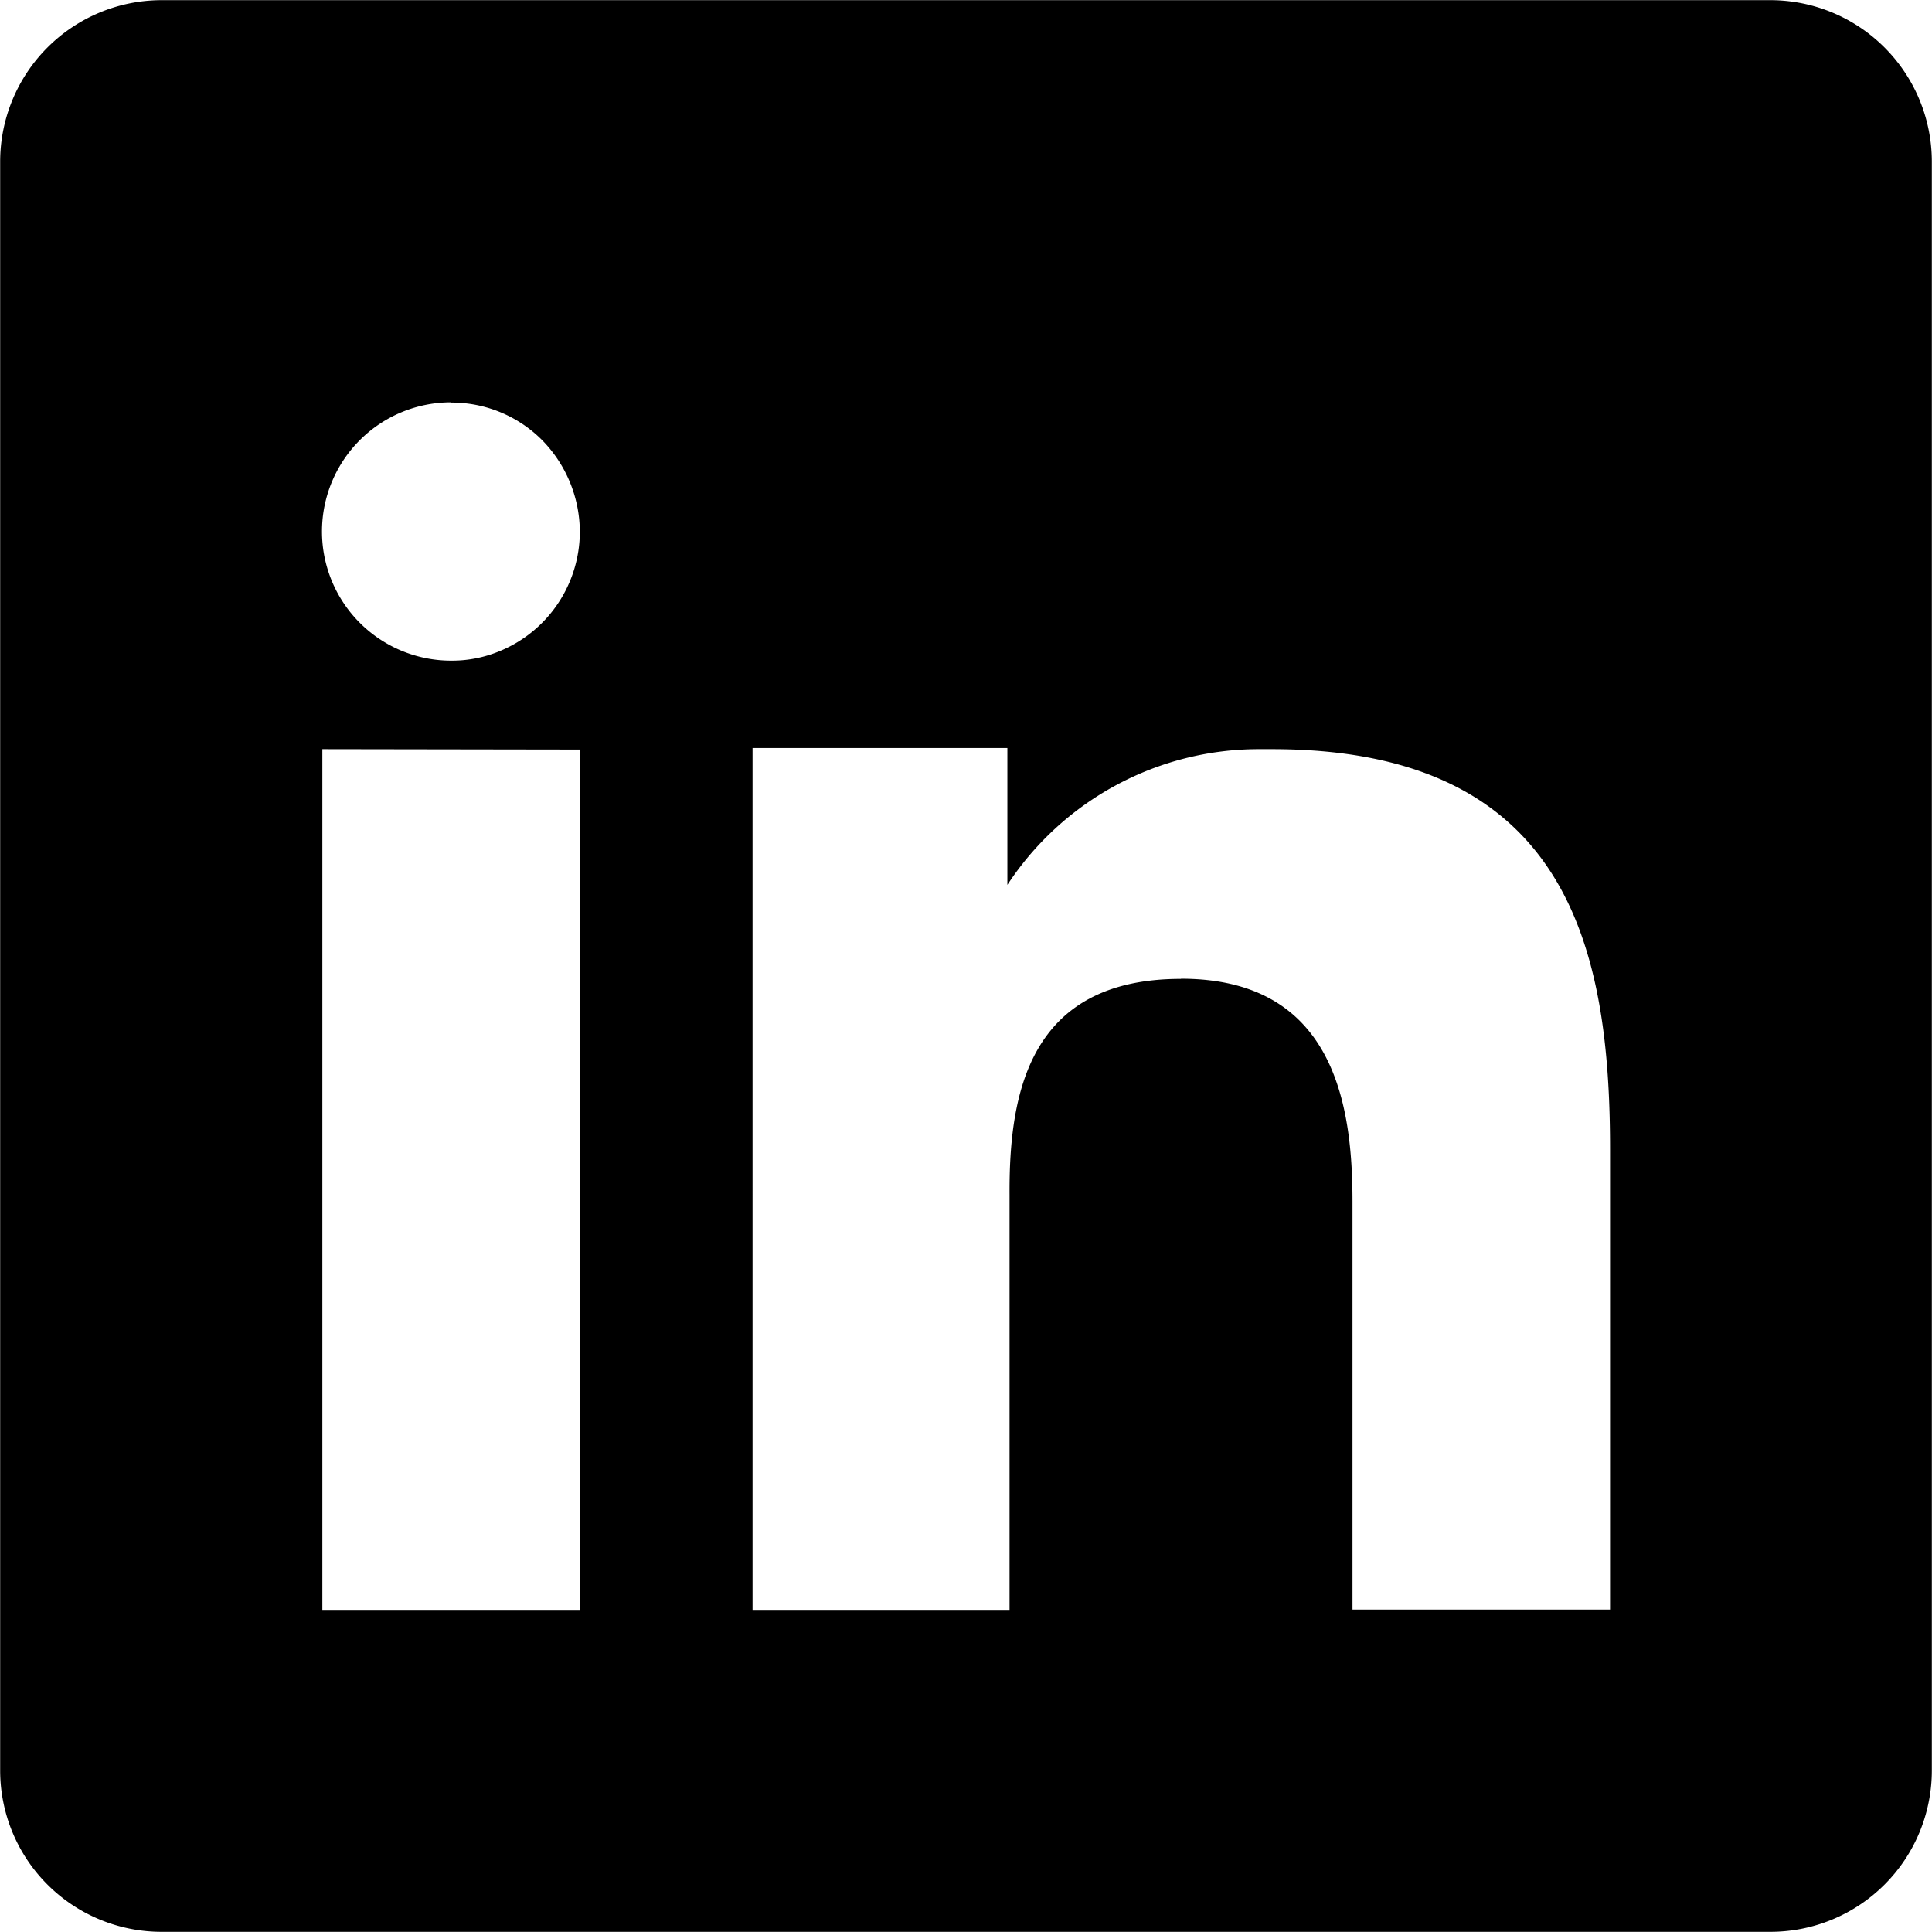
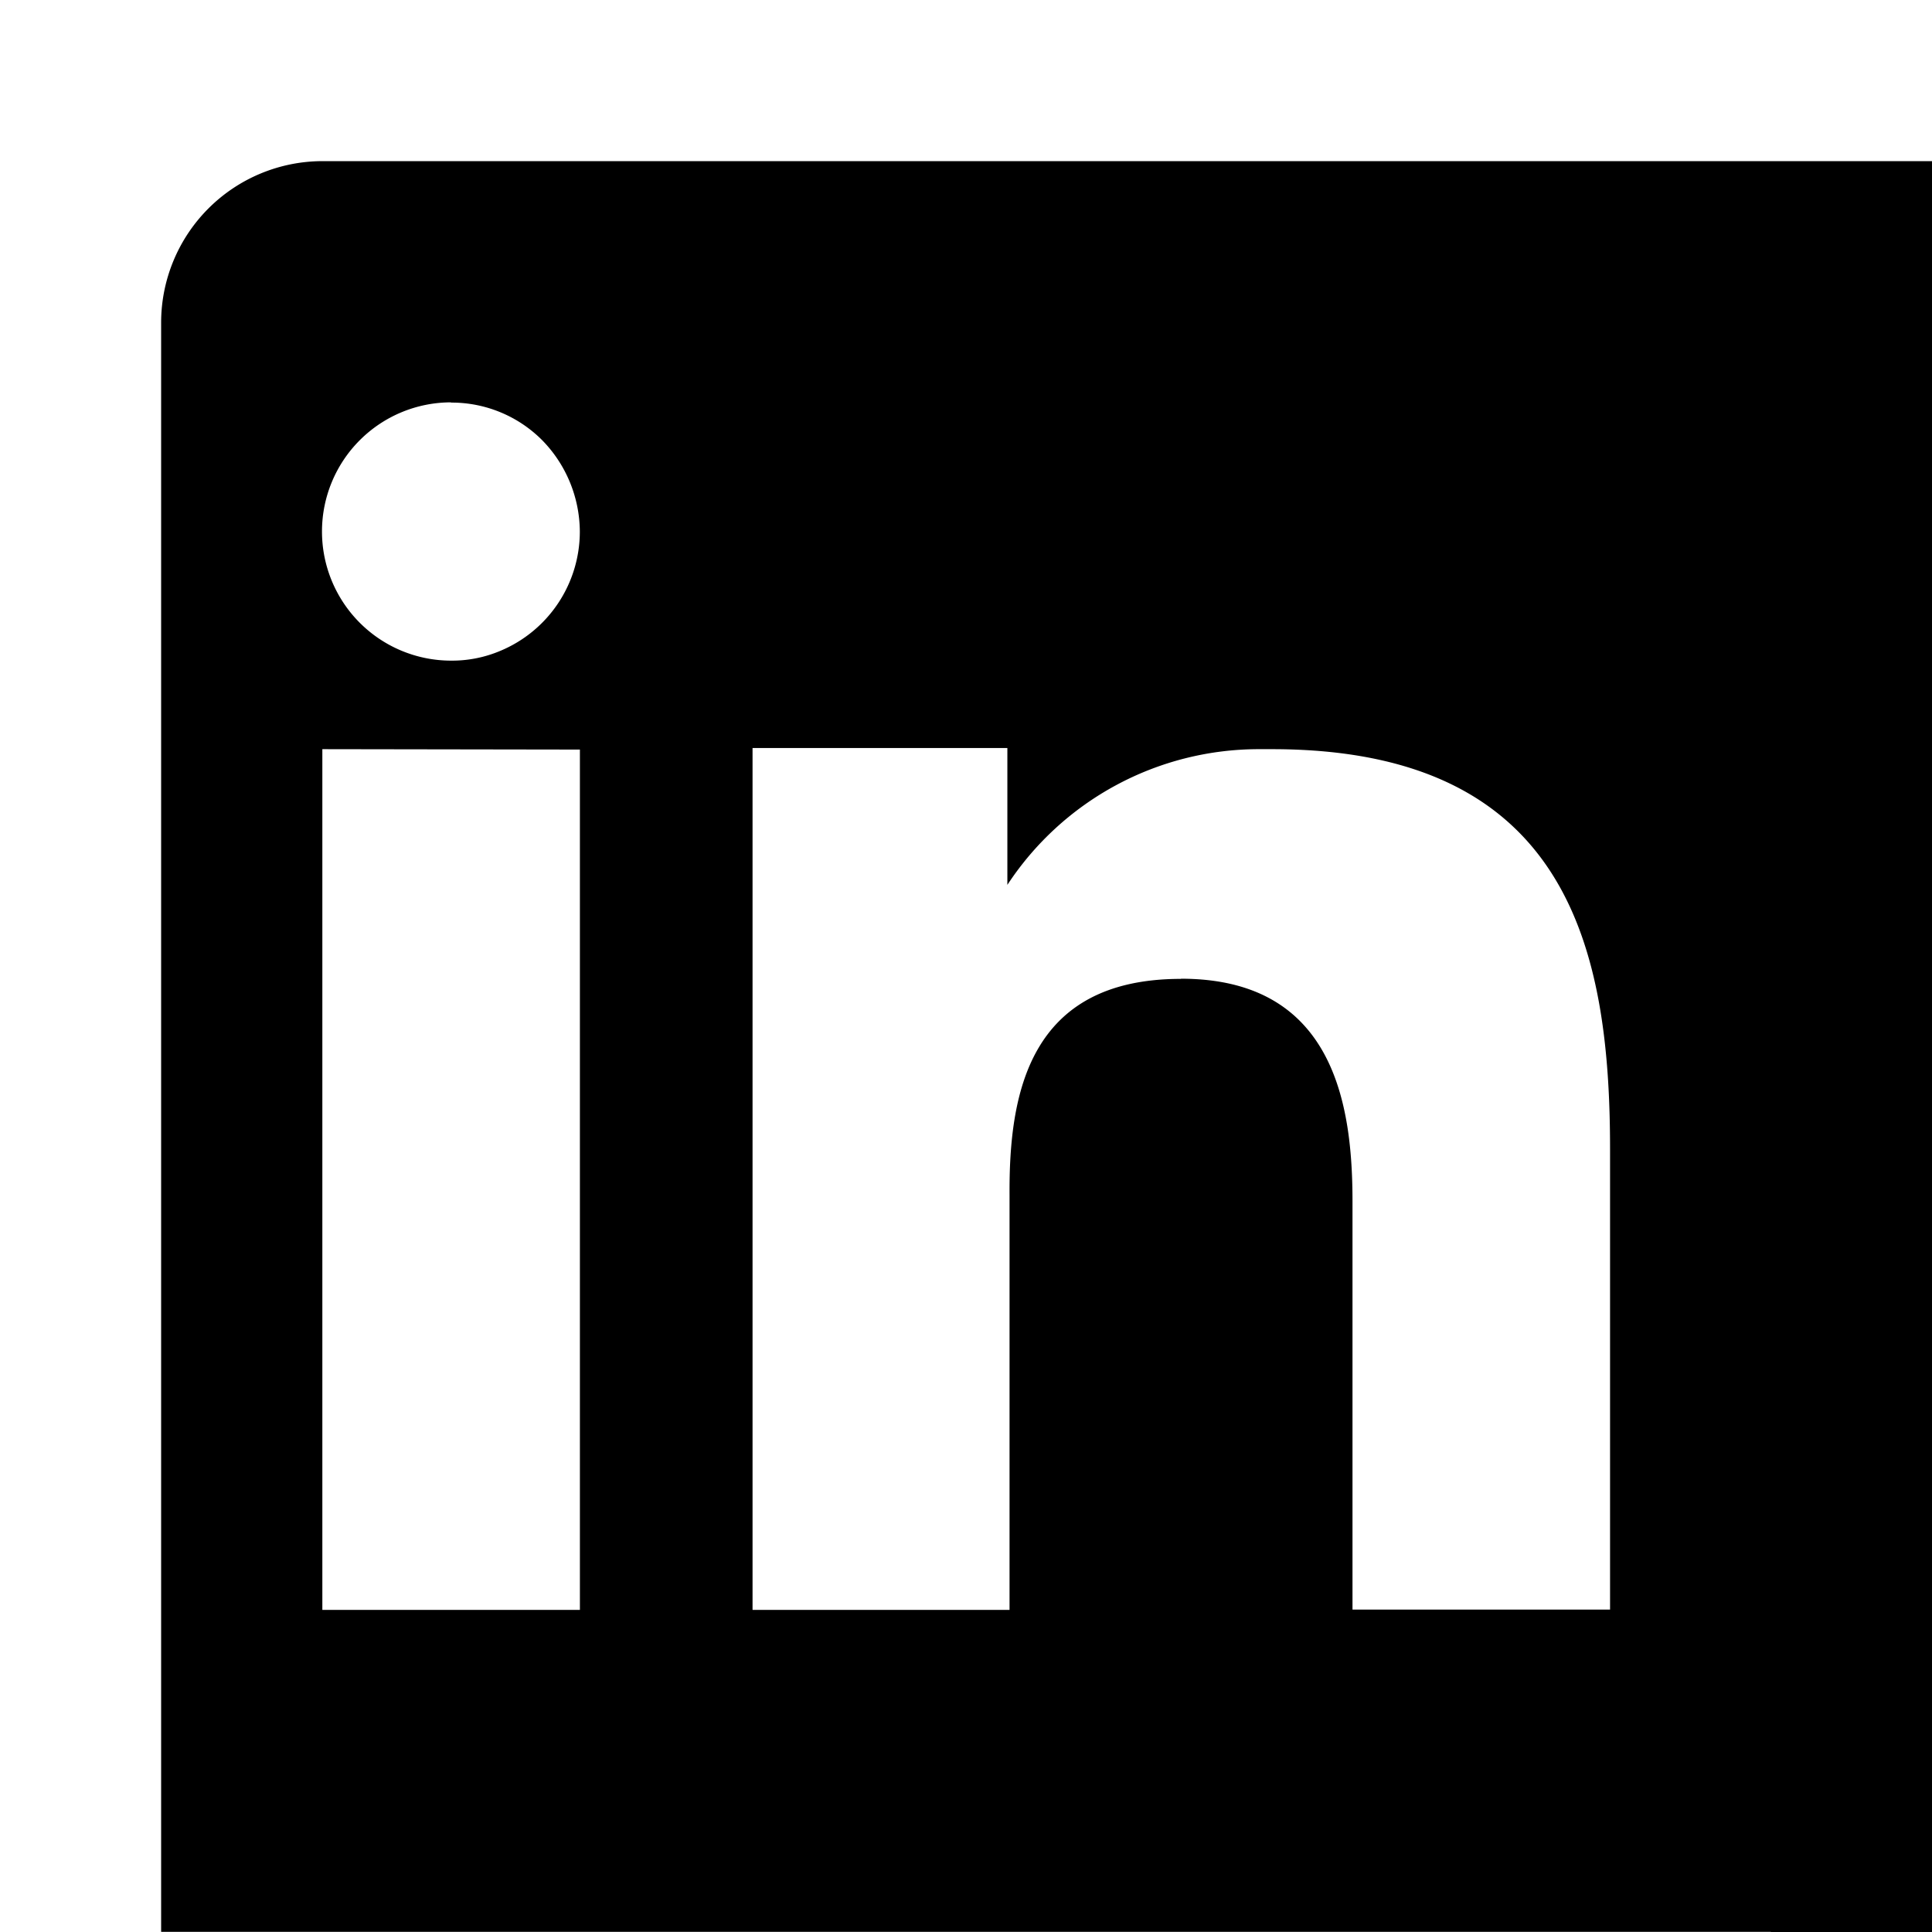
<svg xmlns="http://www.w3.org/2000/svg" width="24.004" height="24.004" viewBox="0 0 24.004 24.004">
-   <path id="Ausschluss_3" data-name="Ausschluss 3" d="M14243,20961h-20a2.005,2.005,0,0,1-2-2v-20a2.007,2.007,0,0,1,2-2h20a2.007,2.007,0,0,1,2,2v20A2.005,2.005,0,0,1,14243,20961Zm-7.328-11.842c1.909,0,2.13,1.58,2.13,2.768v5.07h3.2v-5.719c0-2.459-.5-4.971-4.2-4.971-.054,0-.107,0-.161,0a3.737,3.737,0,0,0-3.127,1.686v-1.7h0l0,0-3.166,0V20957h3.193v-5.16C14233.534,20950.592,14233.777,20949.16,14235.67,20949.16Zm-10.669-2.852h0V20957h3.2v-10.689Zm1.6-4.309a1.6,1.6,0,0,0,0,3.209,1.537,1.537,0,0,0,.61-.121,1.606,1.606,0,0,0,.989-1.482,1.635,1.635,0,0,0-.469-1.137A1.587,1.587,0,0,0,14226.6,20942Z" transform="translate(-14220.998 -20936.998)" />
+   <path id="Ausschluss_3" data-name="Ausschluss 3" d="M14243,20961h-20v-20a2.007,2.007,0,0,1,2-2h20a2.007,2.007,0,0,1,2,2v20A2.005,2.005,0,0,1,14243,20961Zm-7.328-11.842c1.909,0,2.13,1.58,2.13,2.768v5.07h3.2v-5.719c0-2.459-.5-4.971-4.2-4.971-.054,0-.107,0-.161,0a3.737,3.737,0,0,0-3.127,1.686v-1.7h0l0,0-3.166,0V20957h3.193v-5.16C14233.534,20950.592,14233.777,20949.16,14235.67,20949.16Zm-10.669-2.852h0V20957h3.2v-10.689Zm1.6-4.309a1.6,1.6,0,0,0,0,3.209,1.537,1.537,0,0,0,.61-.121,1.606,1.606,0,0,0,.989-1.482,1.635,1.635,0,0,0-.469-1.137A1.587,1.587,0,0,0,14226.6,20942Z" transform="translate(-14220.998 -20936.998)" />
</svg>